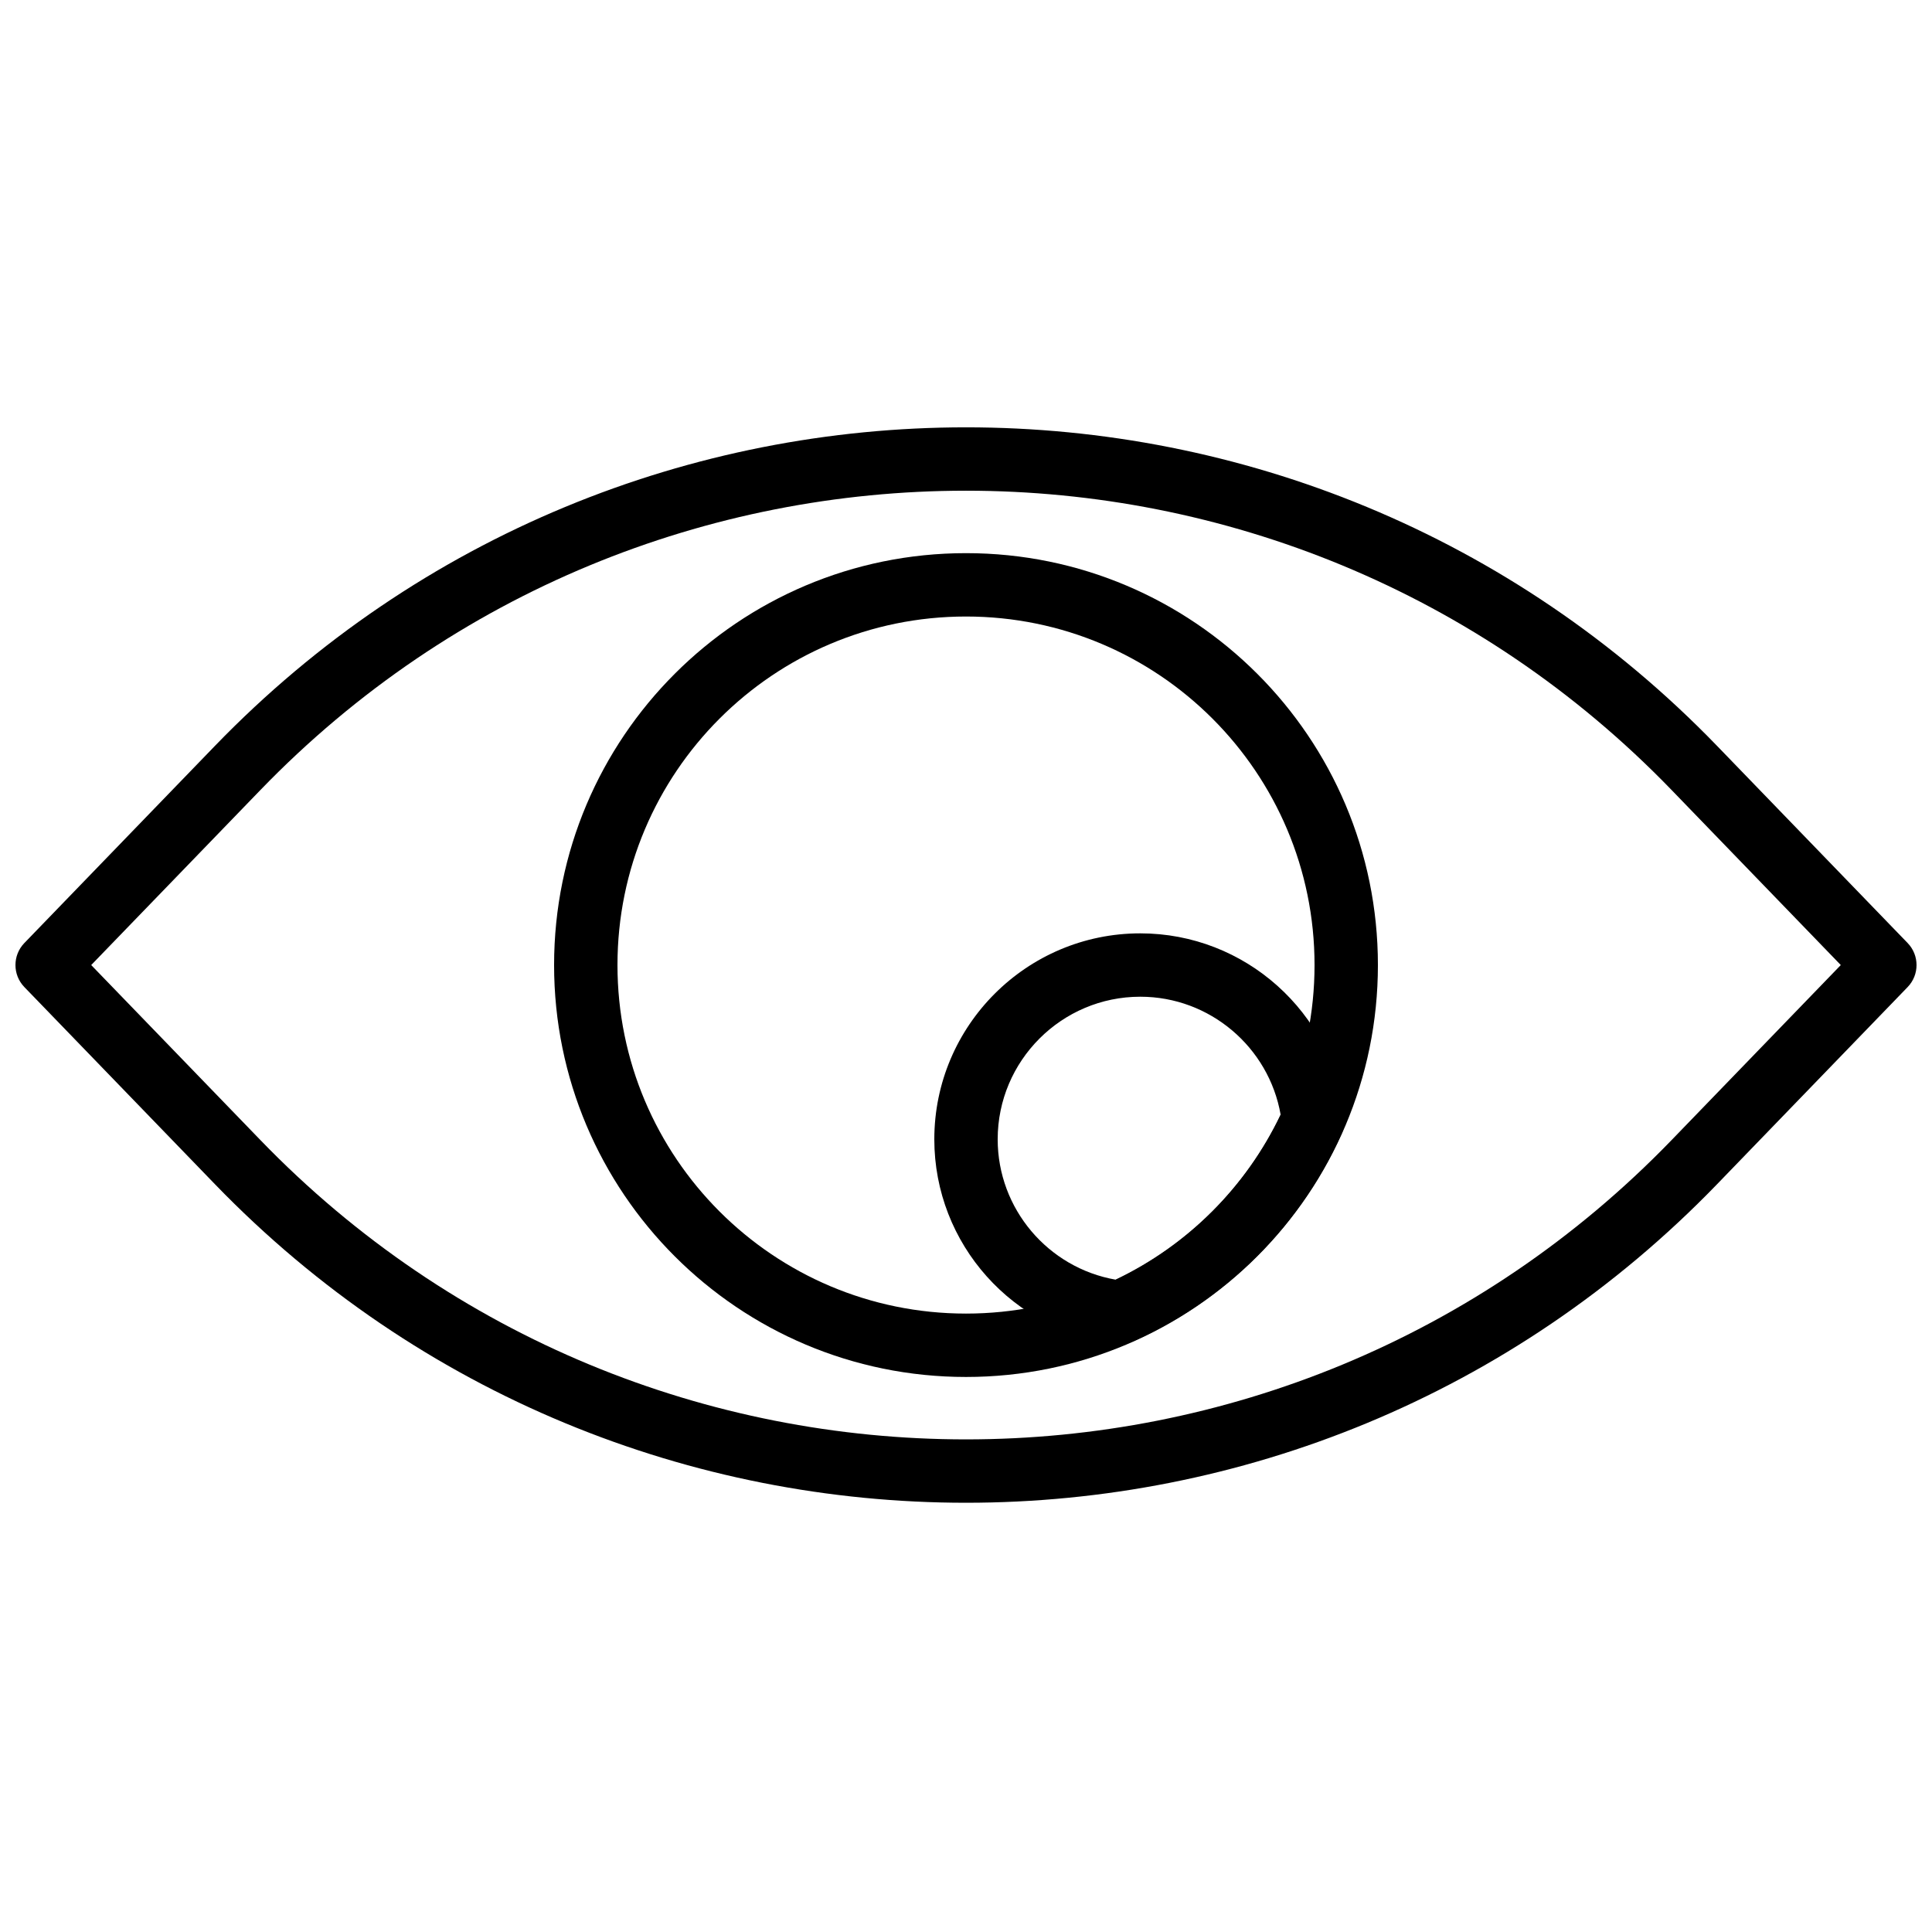
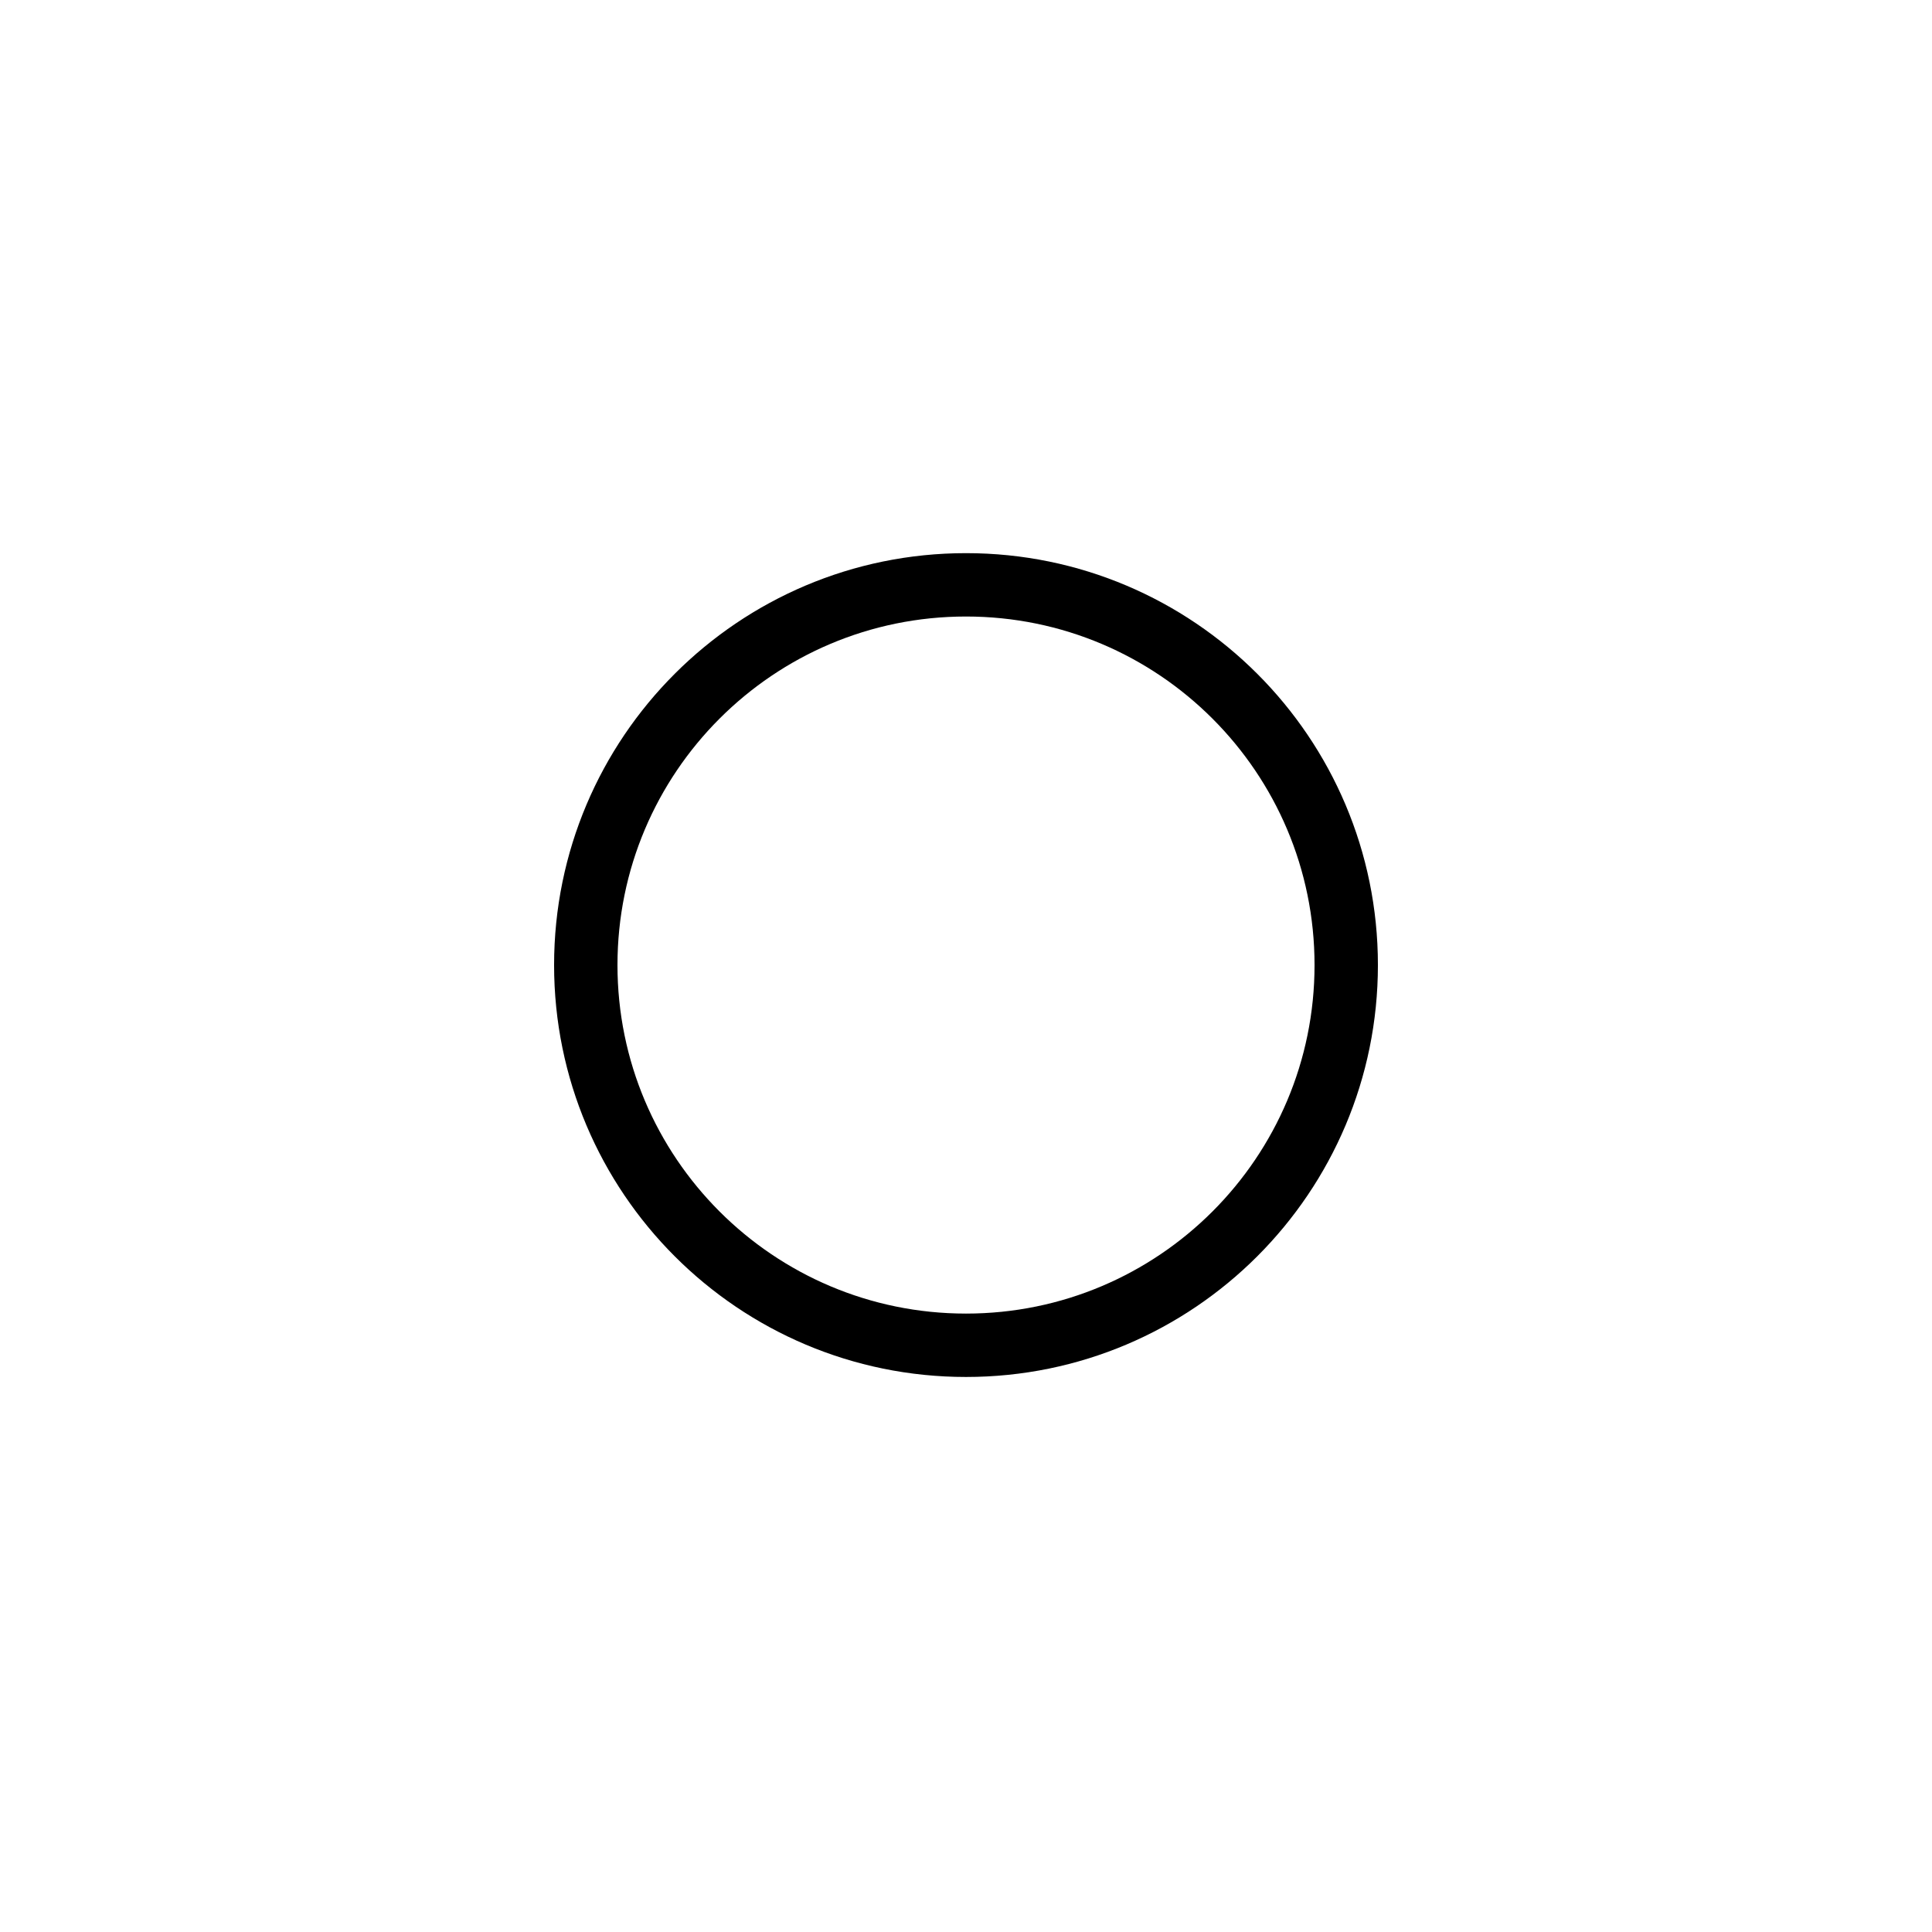
<svg xmlns="http://www.w3.org/2000/svg" width="800px" height="800px" version="1.1" viewBox="144 144 512 512">
  <defs>
    <clipPath id="a">
-       <path d="m148.09 257h503.81v286h-503.81z" />
-     </clipPath>
+       </clipPath>
  </defs>
  <g clip-path="url(#a)">
-     <path d="m586.98 446.14c-102.22 105.75-271.74 105.75-373.96 0l-44.852-46.391 44.852-46.395c102.22-105.75 271.74-105.75 373.96 0l44.848 46.395zm62.562-40.555c3.148-3.254 3.148-8.418 0-11.672l-50.488-52.23c-108.82-112.58-289.29-112.58-398.11 0l-50.488 52.23c-3.144 3.254-3.144 8.418 0 11.672l50.492 52.227c108.82 112.58 289.29 112.58 398.11 0z" fill-rule="evenodd" />
-   </g>
+     </g>
  <path d="m509.16 399.75c0-60.285-48.875-109.16-109.16-109.16-60.285 0-109.16 48.875-109.16 109.16 0 60.281 48.875 109.16 109.16 109.16 60.281 0 109.16-48.875 109.16-109.16zm-16.793 0c0 51.008-41.355 92.363-92.363 92.363-51.012 0-92.367-41.355-92.367-92.363s41.355-92.367 92.367-92.367c51.008 0 92.363 41.359 92.363 92.367z" fill-rule="evenodd" />
-   <path d="m500.38 439.68c-3.144-27.395-26.426-48.332-54.195-48.332-30.105 0-54.582 24.477-54.582 54.582 0 27.77 20.938 51.051 48.332 54.195 1.492 0.172 3.004-0.062 4.375-0.672 24.641-10.969 44.43-30.758 55.398-55.398 0.613-1.375 0.844-2.883 0.672-4.375zm-60.75 43.441c-17.848-3.129-31.234-18.742-31.234-37.191 0-20.832 16.957-37.789 37.789-37.789 18.449 0 34.062 13.387 37.191 31.234-9.117 19.141-24.605 34.629-43.746 43.746z" fill-rule="evenodd" />
</svg>